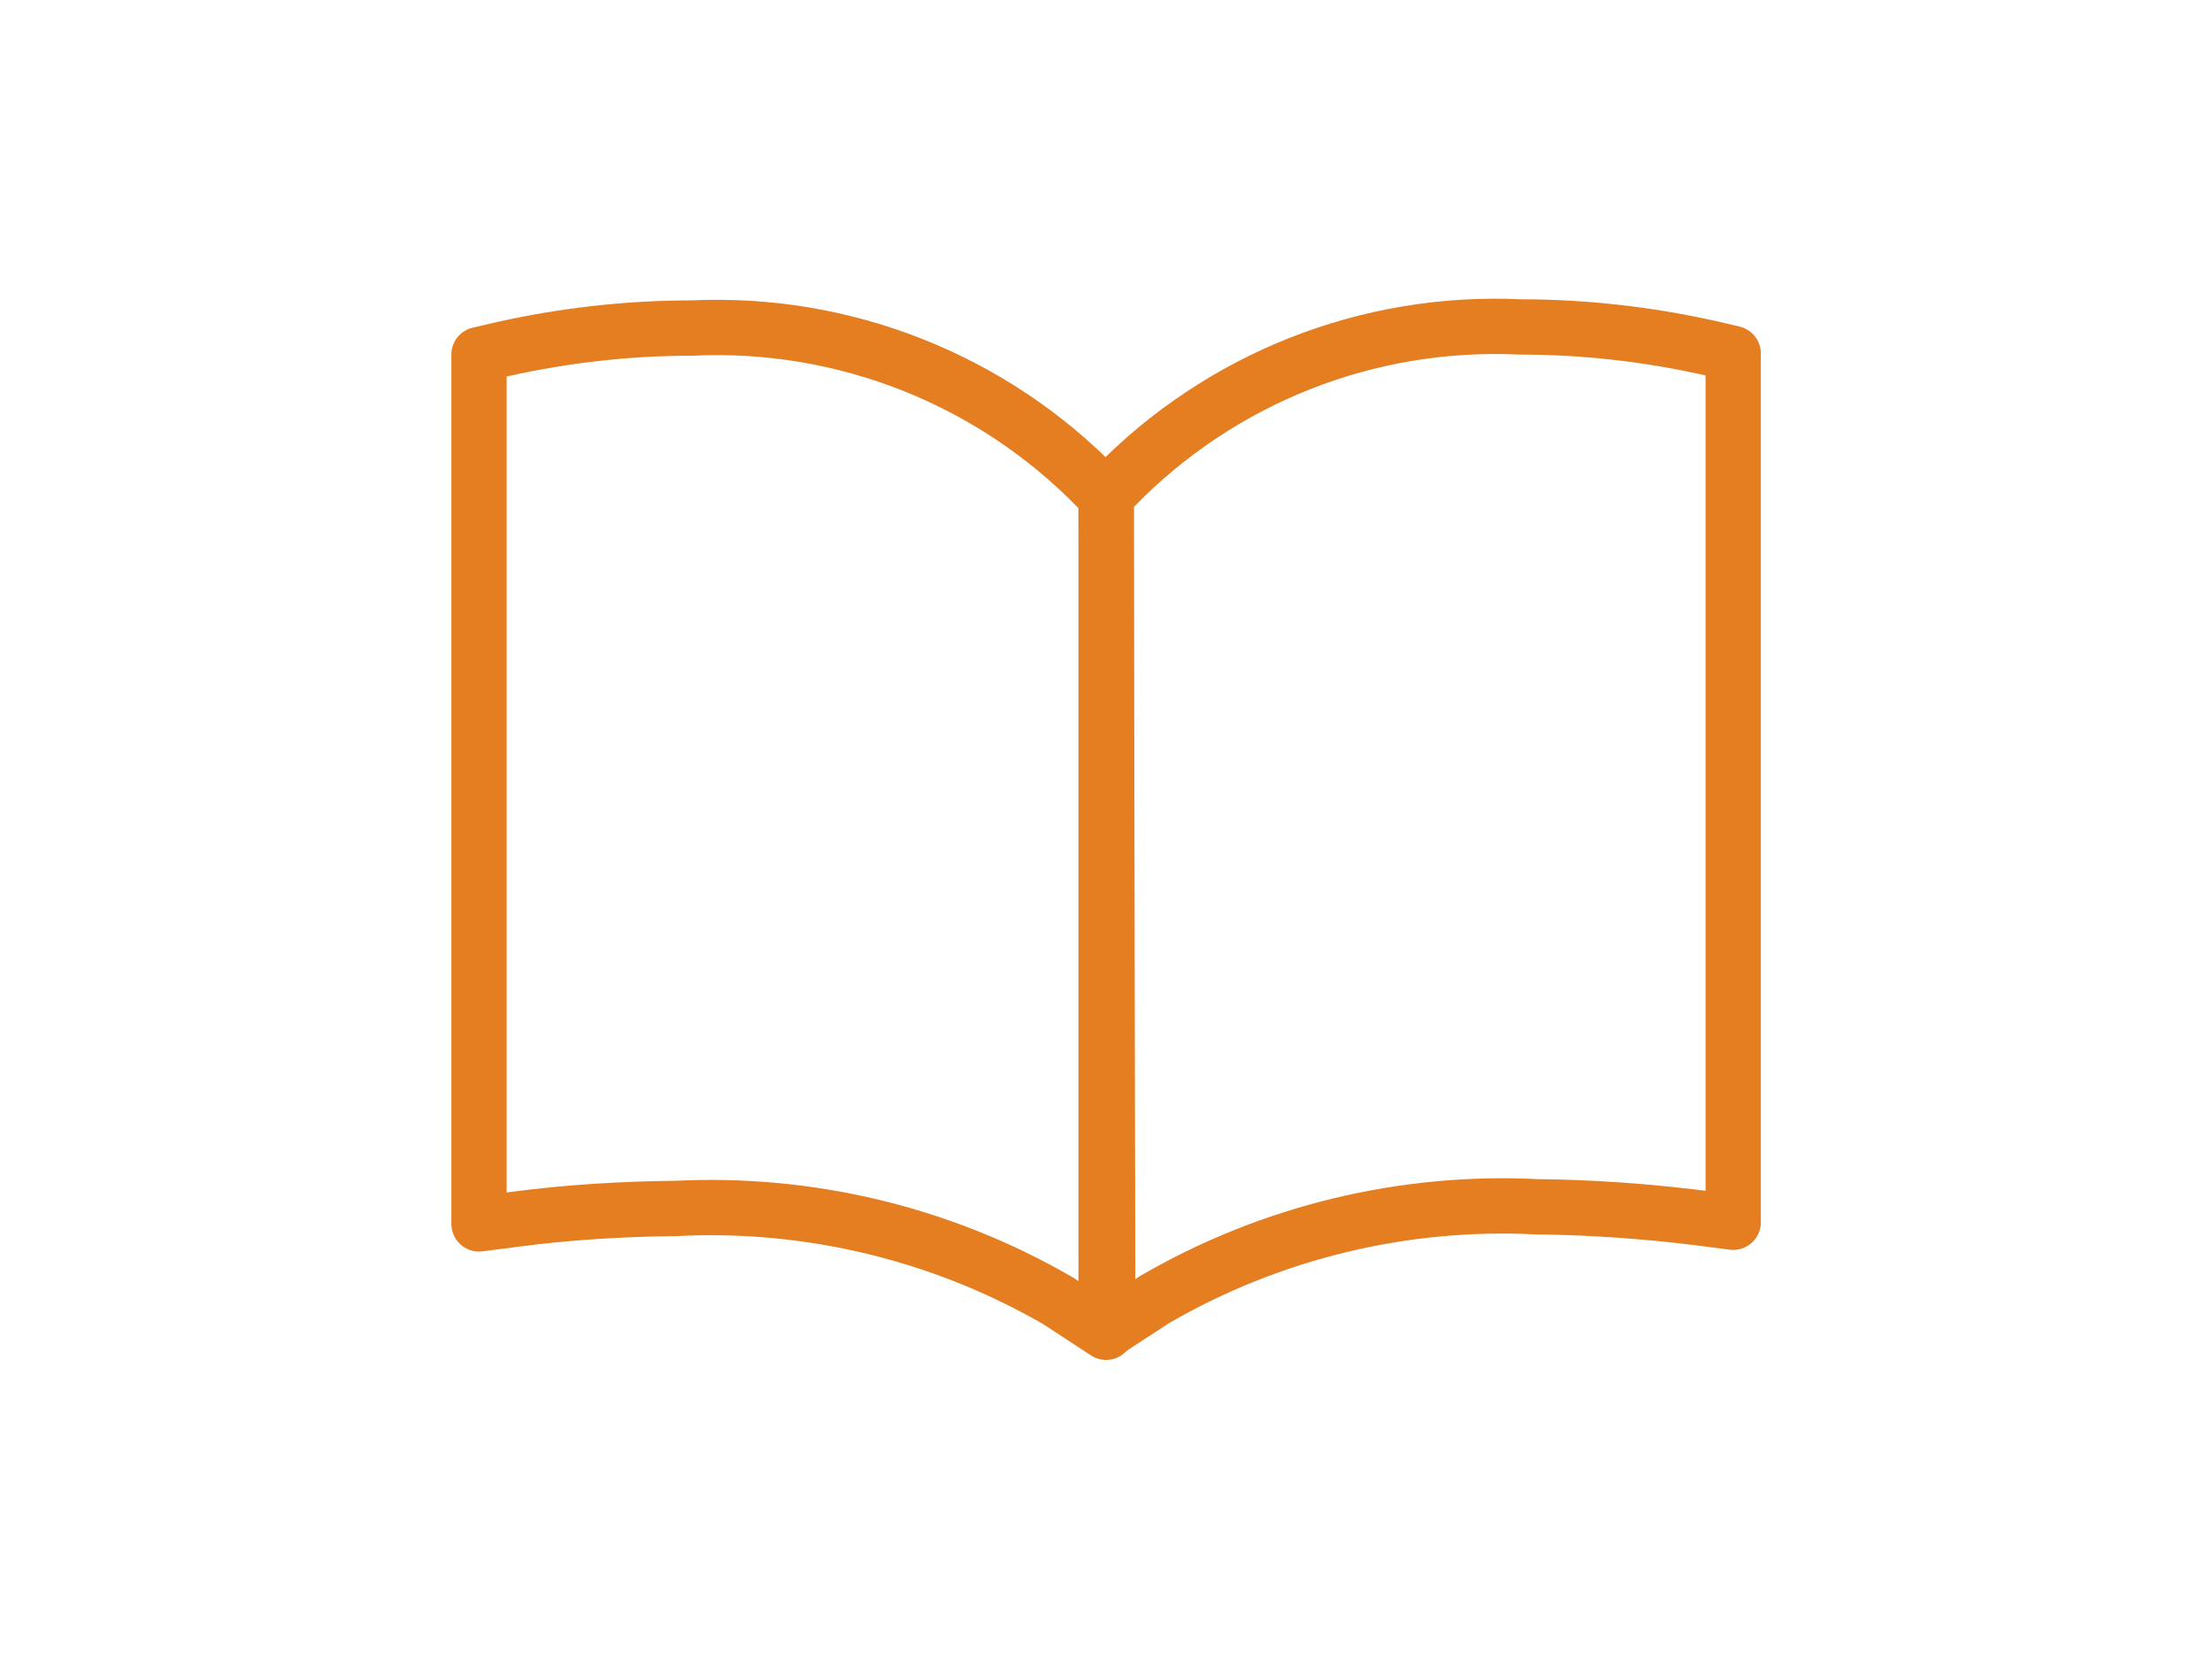
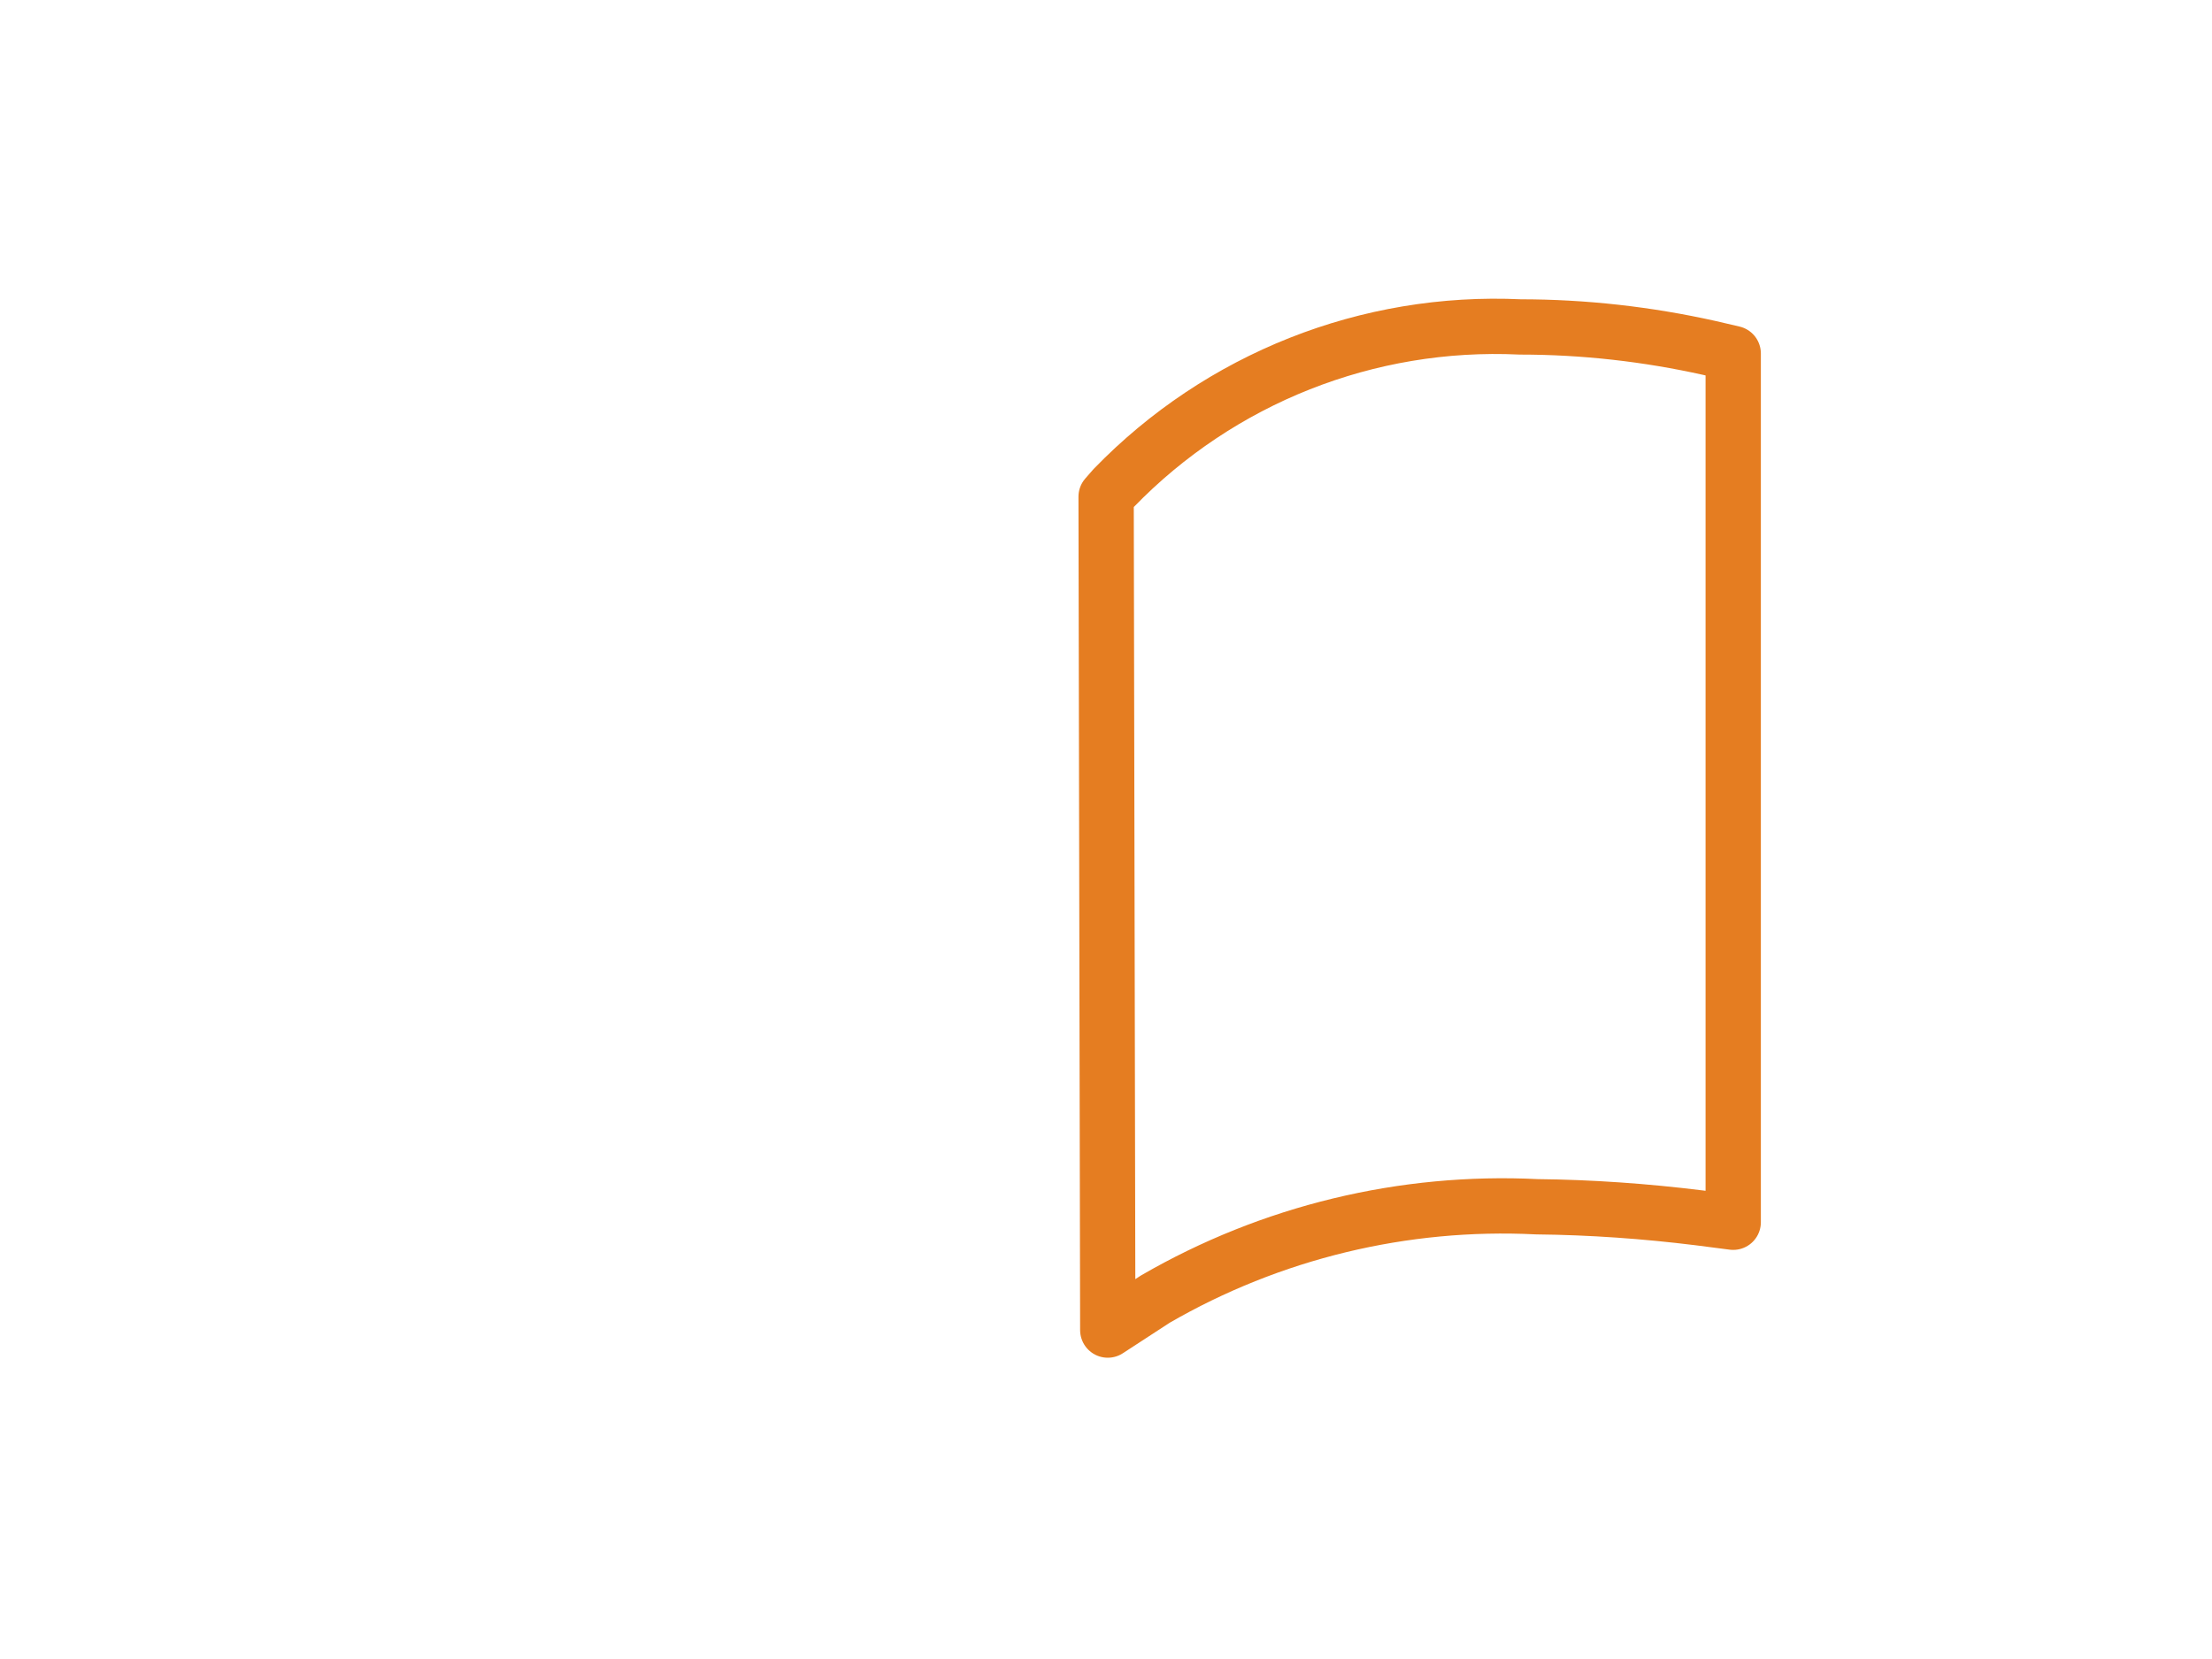
<svg xmlns="http://www.w3.org/2000/svg" version="1.1" id="Layer_1" x="0px" y="0px" viewBox="0 0 40 30" style="enable-background:new 0 0 40 30;" xml:space="preserve">
  <style type="text/css">
	.st0{fill:none;stroke:#E57D21;stroke-linecap:round;stroke-linejoin:round;}
</style>
  <g id="Group_195" transform="translate(-215.468 -885.388)">
    <g id="Group_194">
      <g id="Group_193">
-         <path id="Path_1467" class="st0" d="M234.6,908.91c-2.09-1.21-4.49-1.79-6.9-1.67c-0.99,0.01-1.97,0.07-2.95,0.2l-0.62,0.08     V891.8l0.43-0.1c1.12-0.25,2.27-0.38,3.42-0.38c2.75-0.13,5.43,0.93,7.35,2.91l0.14,0.14v15.11L234.6,908.91z" />
        <path id="Path_1468" class="st0" d="M235.47,894.37l0.14-0.16c1.92-1.98,4.59-3.04,7.35-2.91c1.15,0,2.3,0.13,3.42,0.38l0.43,0.1     v15.71l-0.62-0.08c-0.97-0.12-1.95-0.19-2.93-0.2c-2.41-0.12-4.81,0.46-6.9,1.67l-0.86,0.56L235.47,894.37z" />
      </g>
    </g>
  </g>
</svg>